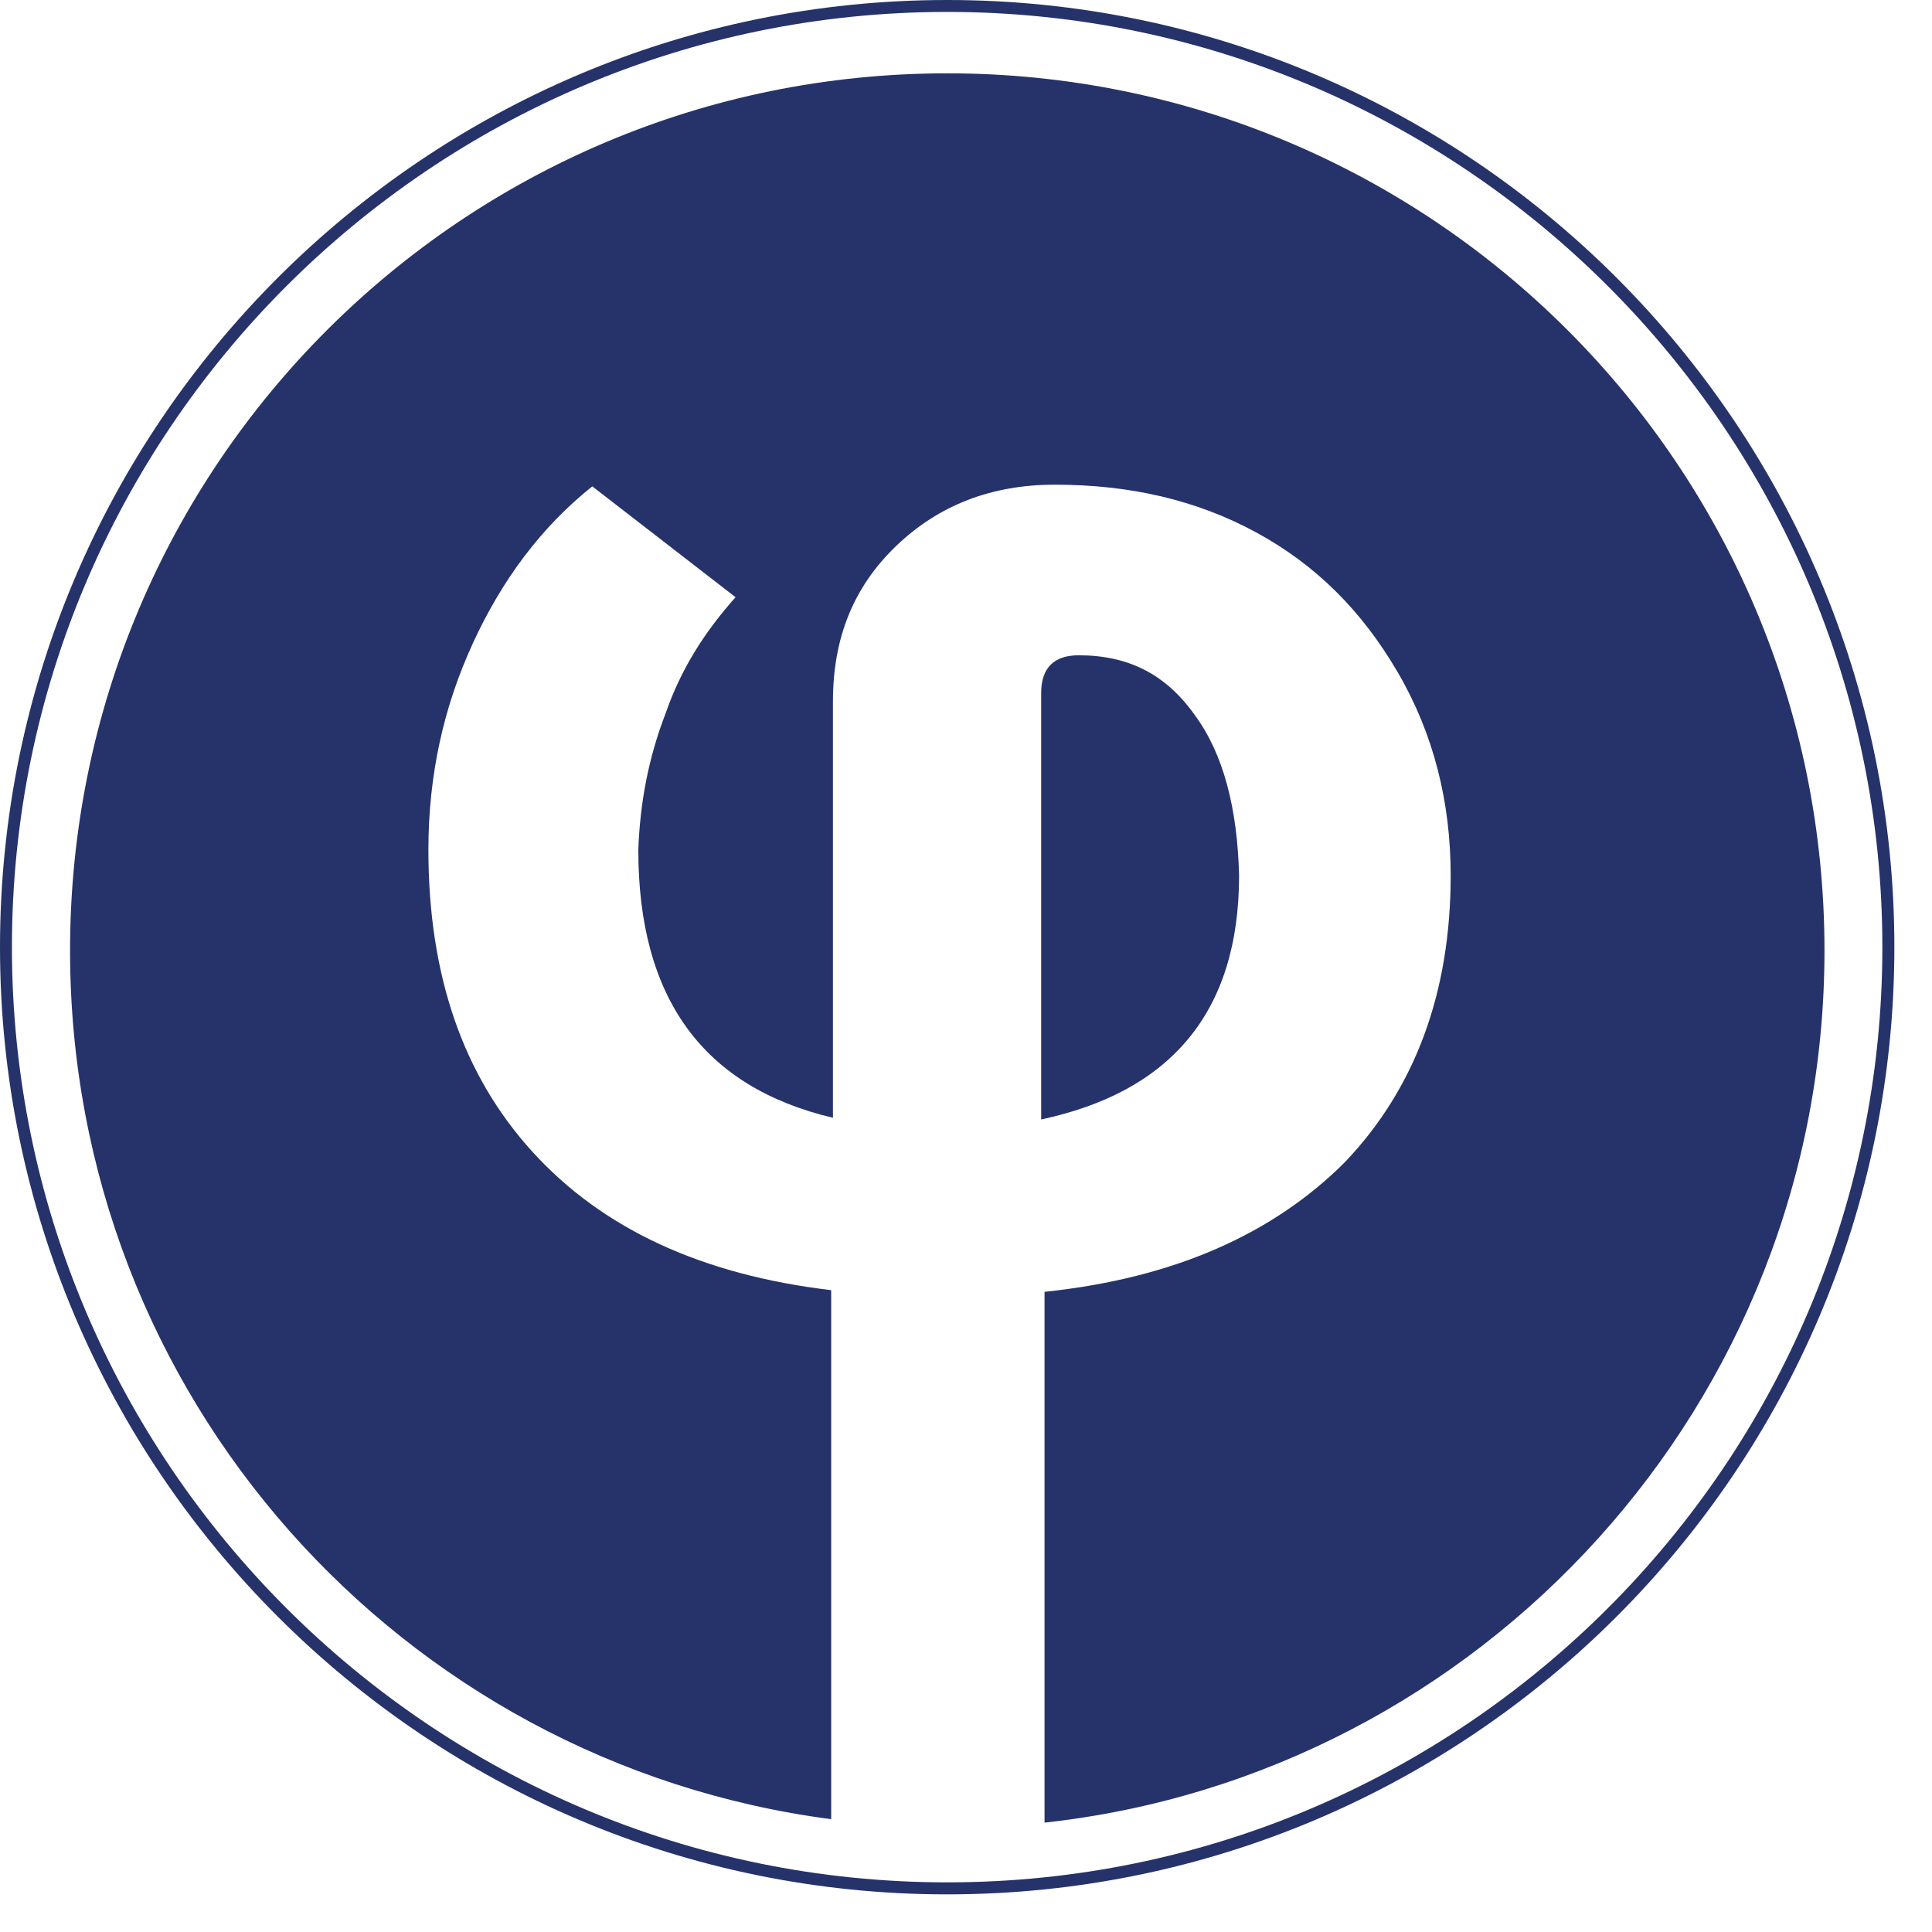
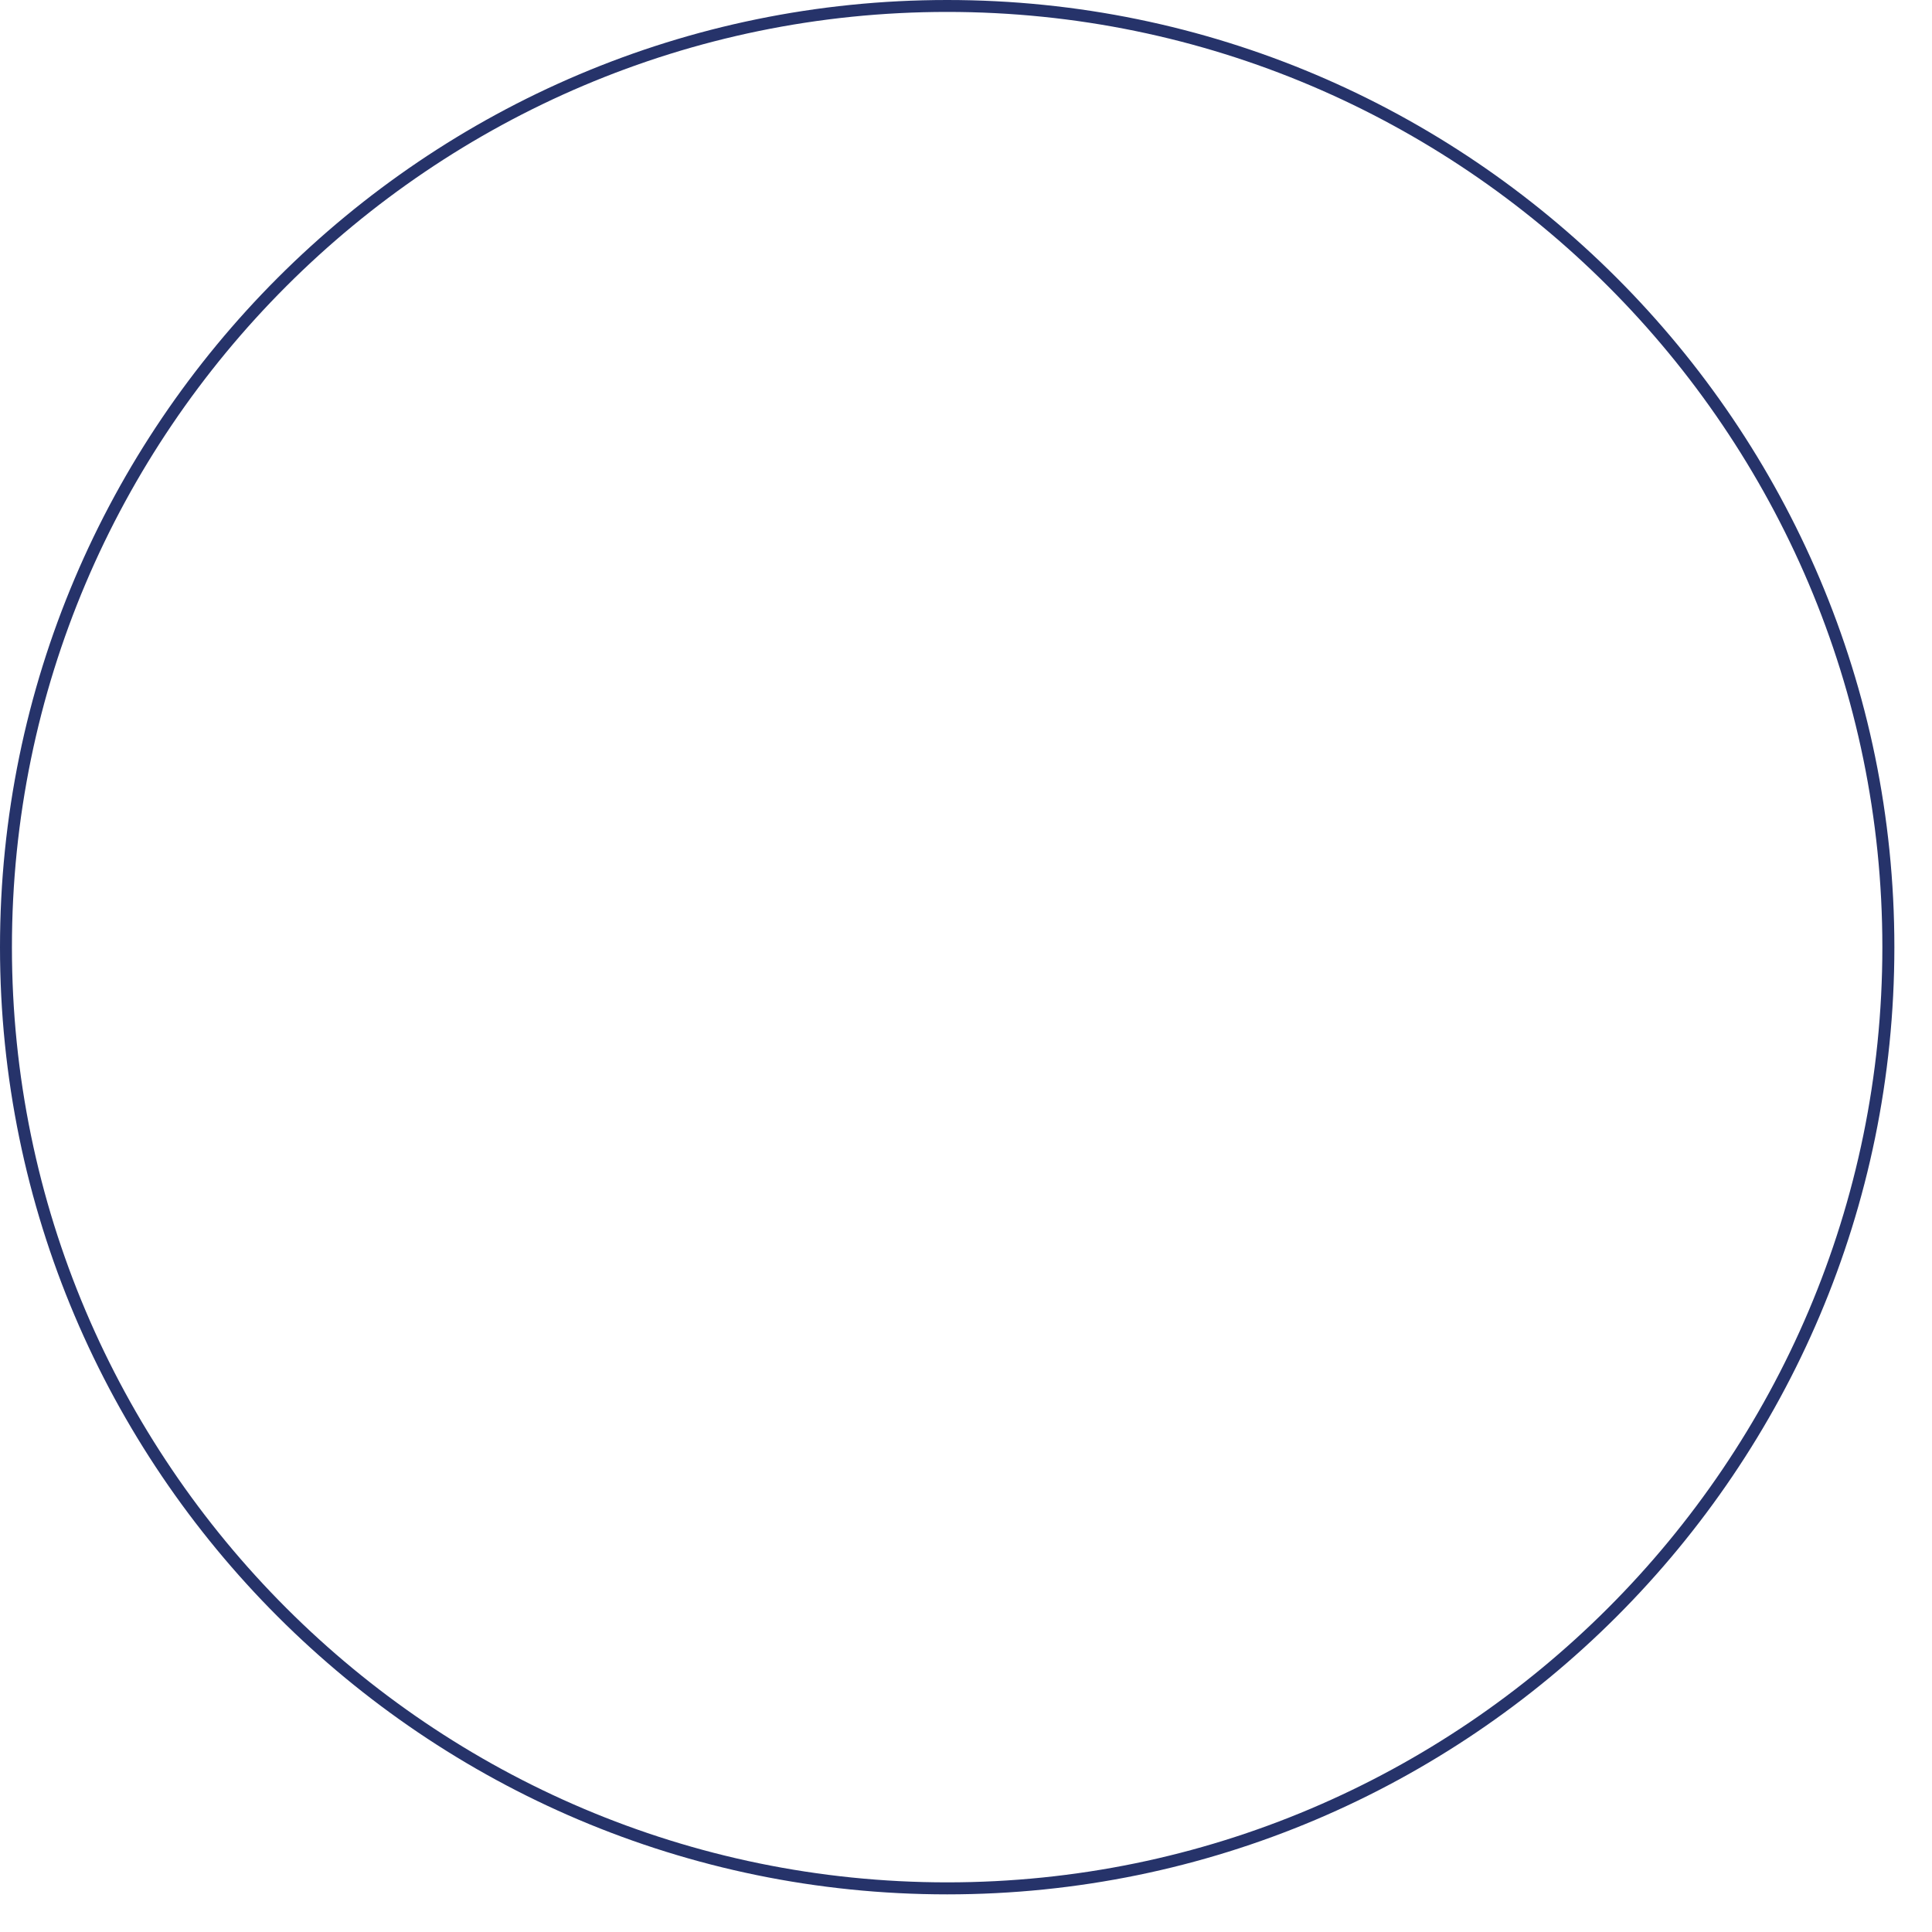
<svg xmlns="http://www.w3.org/2000/svg" width="23" height="23" viewBox="0 0 23 23" fill="none">
-   <path d="M14.142 12.372C14.548 11.885 14.751 11.235 14.751 10.422C14.731 9.63 14.568 8.979 14.223 8.512C13.878 8.025 13.431 7.801 12.841 7.801C12.557 7.801 12.395 7.943 12.395 8.248V13.327C13.146 13.165 13.735 12.86 14.142 12.372Z" fill="#26336A" />
-   <path d="M21.72 11.316C21.72 5.546 17.047 0.873 11.277 0.873C5.507 0.873 0.834 5.546 0.834 11.316C0.834 16.619 4.775 20.987 9.895 21.657V15.359C8.351 15.176 7.173 14.628 6.34 13.713C5.507 12.799 5.1 11.6 5.1 10.117C5.1 9.223 5.283 8.411 5.629 7.659C5.974 6.907 6.441 6.277 7.051 5.79L8.757 7.11C8.392 7.517 8.107 7.964 7.924 8.492C7.721 9.02 7.62 9.548 7.599 10.117C7.599 11.885 8.371 12.941 9.916 13.307V8.35C9.916 7.598 10.159 6.989 10.667 6.501C11.175 6.013 11.805 5.77 12.557 5.77C13.451 5.77 14.243 5.952 14.954 6.338C15.665 6.724 16.214 7.273 16.64 8.004C17.067 8.736 17.27 9.548 17.27 10.422C17.27 11.824 16.843 12.962 16.011 13.835C15.157 14.689 13.979 15.217 12.435 15.379V21.698C17.636 21.129 21.72 16.7 21.72 11.316Z" fill="#26336A" />
  <path d="M11.276 22.552C5.059 22.552 0 17.493 0 11.276C0 5.059 5.059 0 11.276 0C17.493 0 22.552 5.059 22.552 11.276C22.552 17.493 17.493 22.552 11.276 22.552ZM11.276 0.142C5.14 0.142 0.142 5.14 0.142 11.276C0.142 17.411 5.14 22.409 11.276 22.409C17.411 22.409 22.409 17.411 22.409 11.276C22.409 5.14 17.411 0.142 11.276 0.142Z" fill="#26336A" />
</svg>